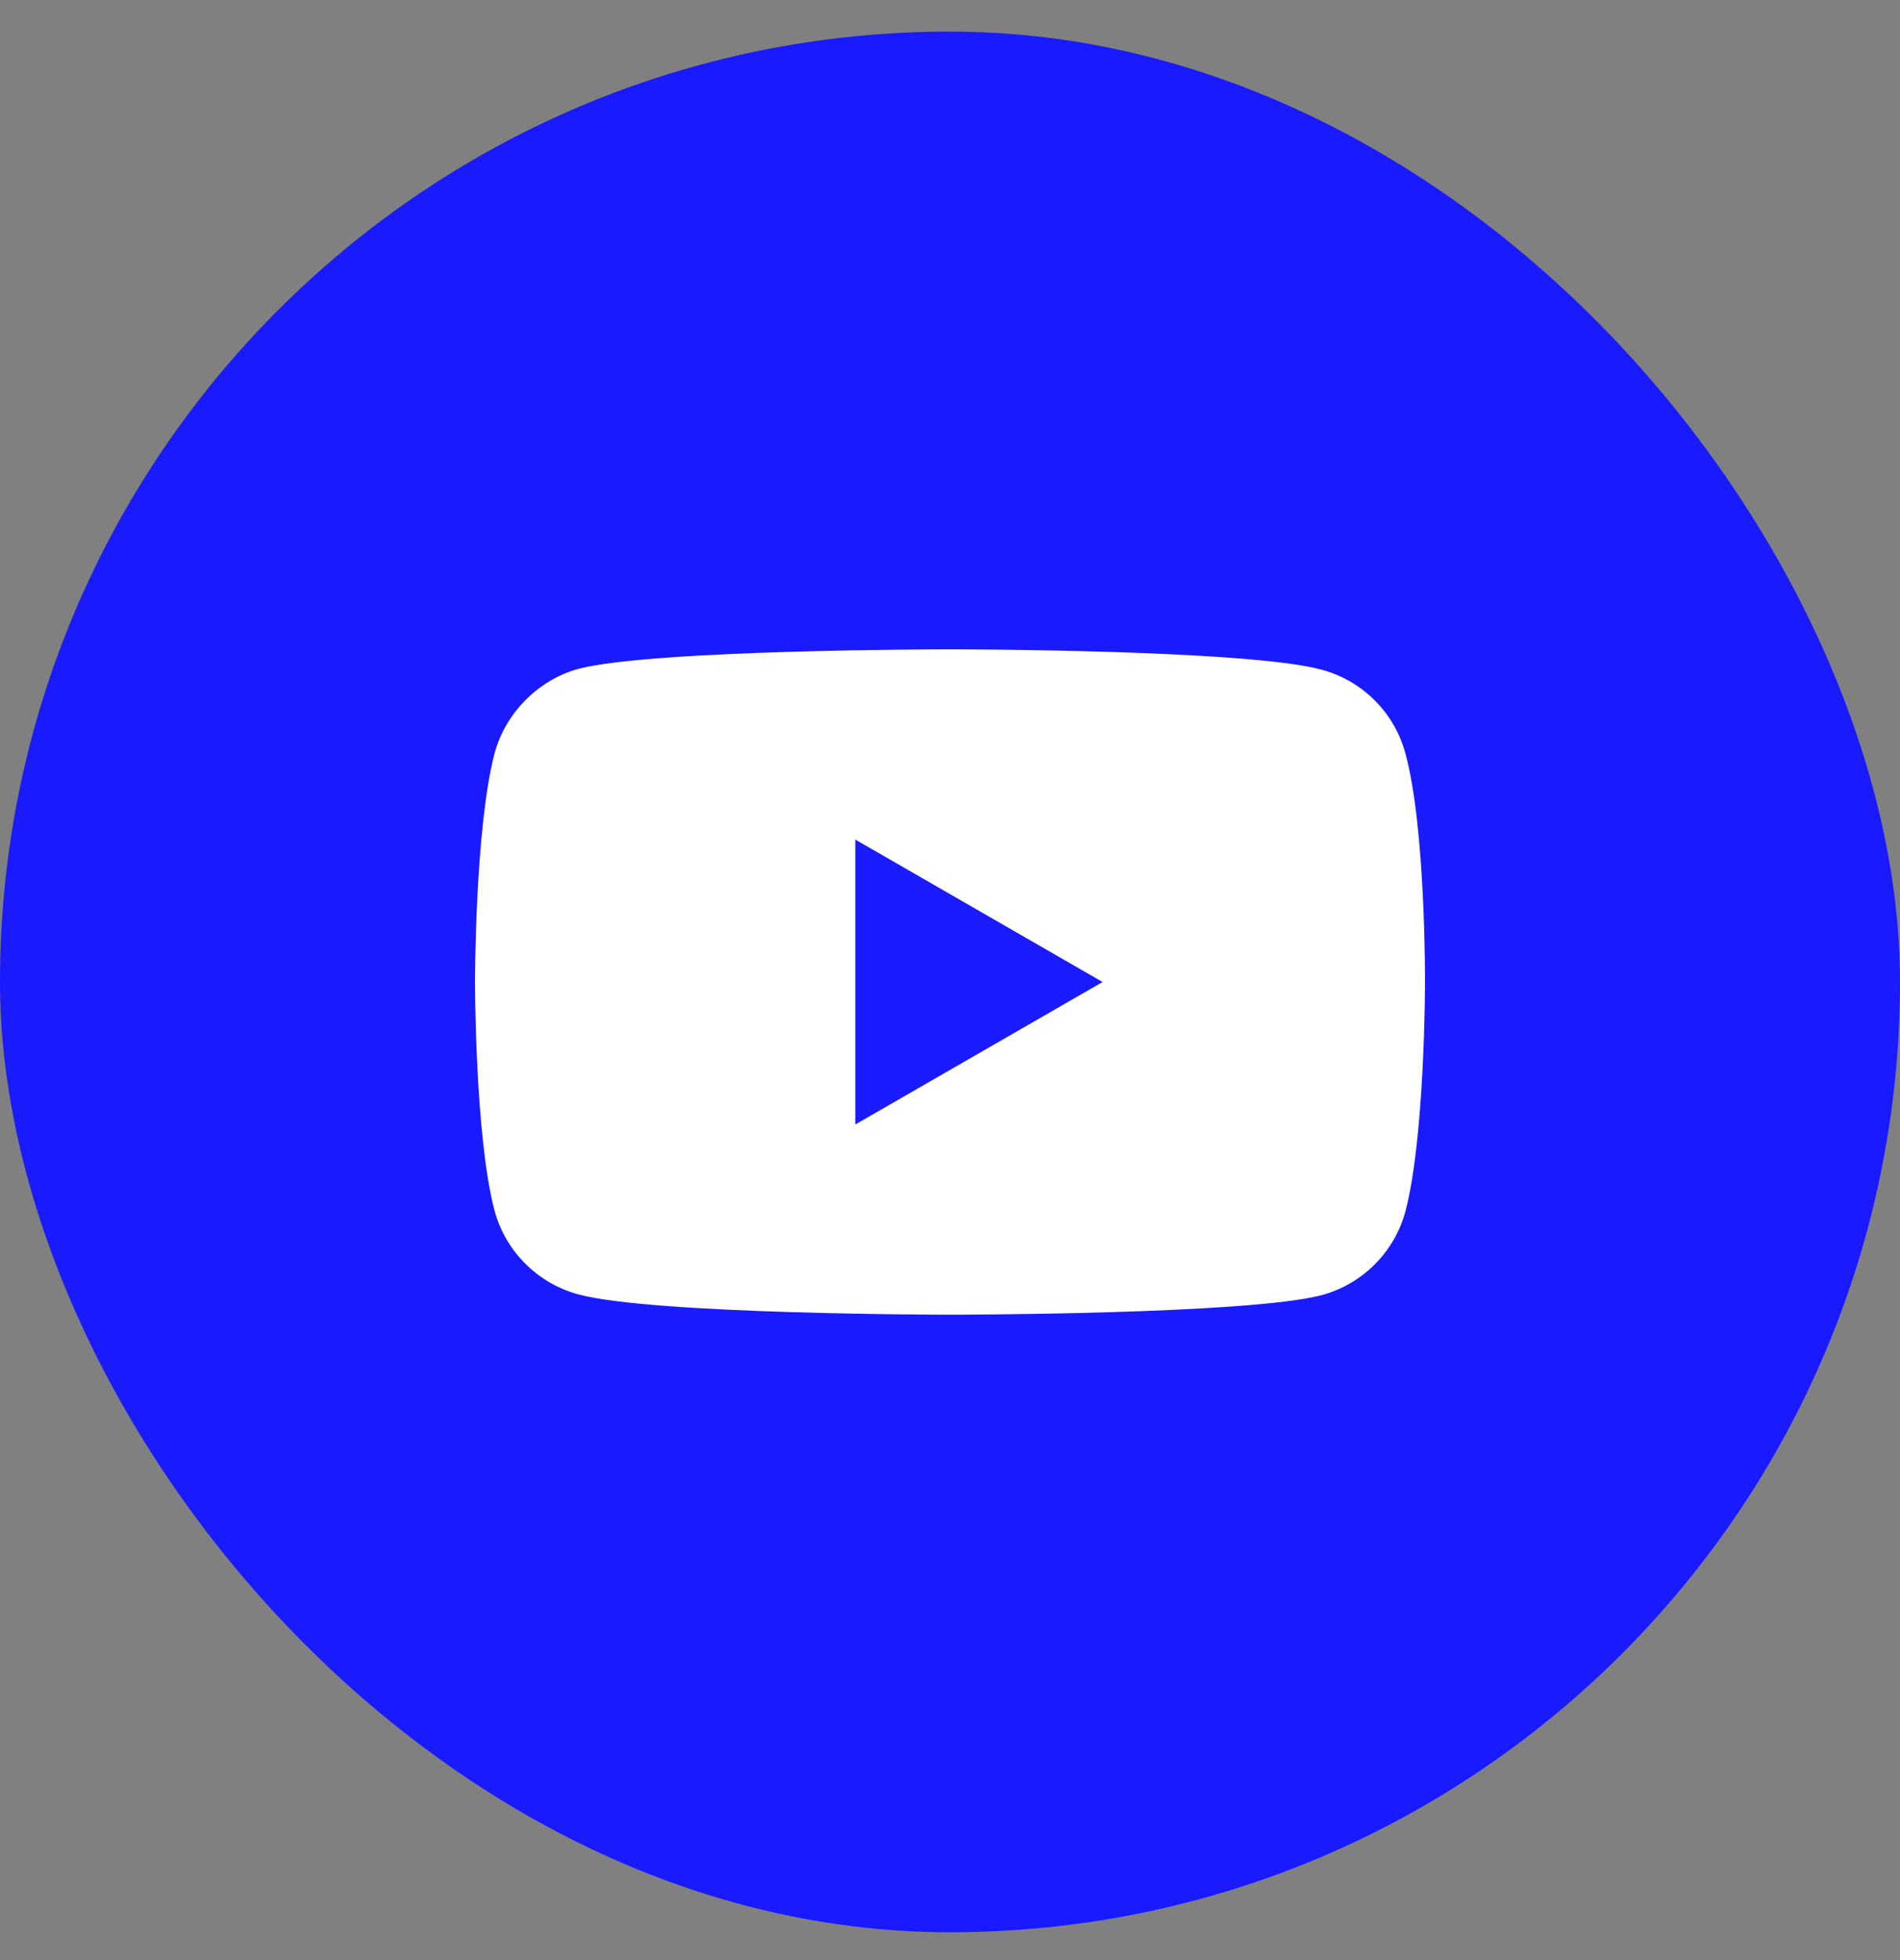
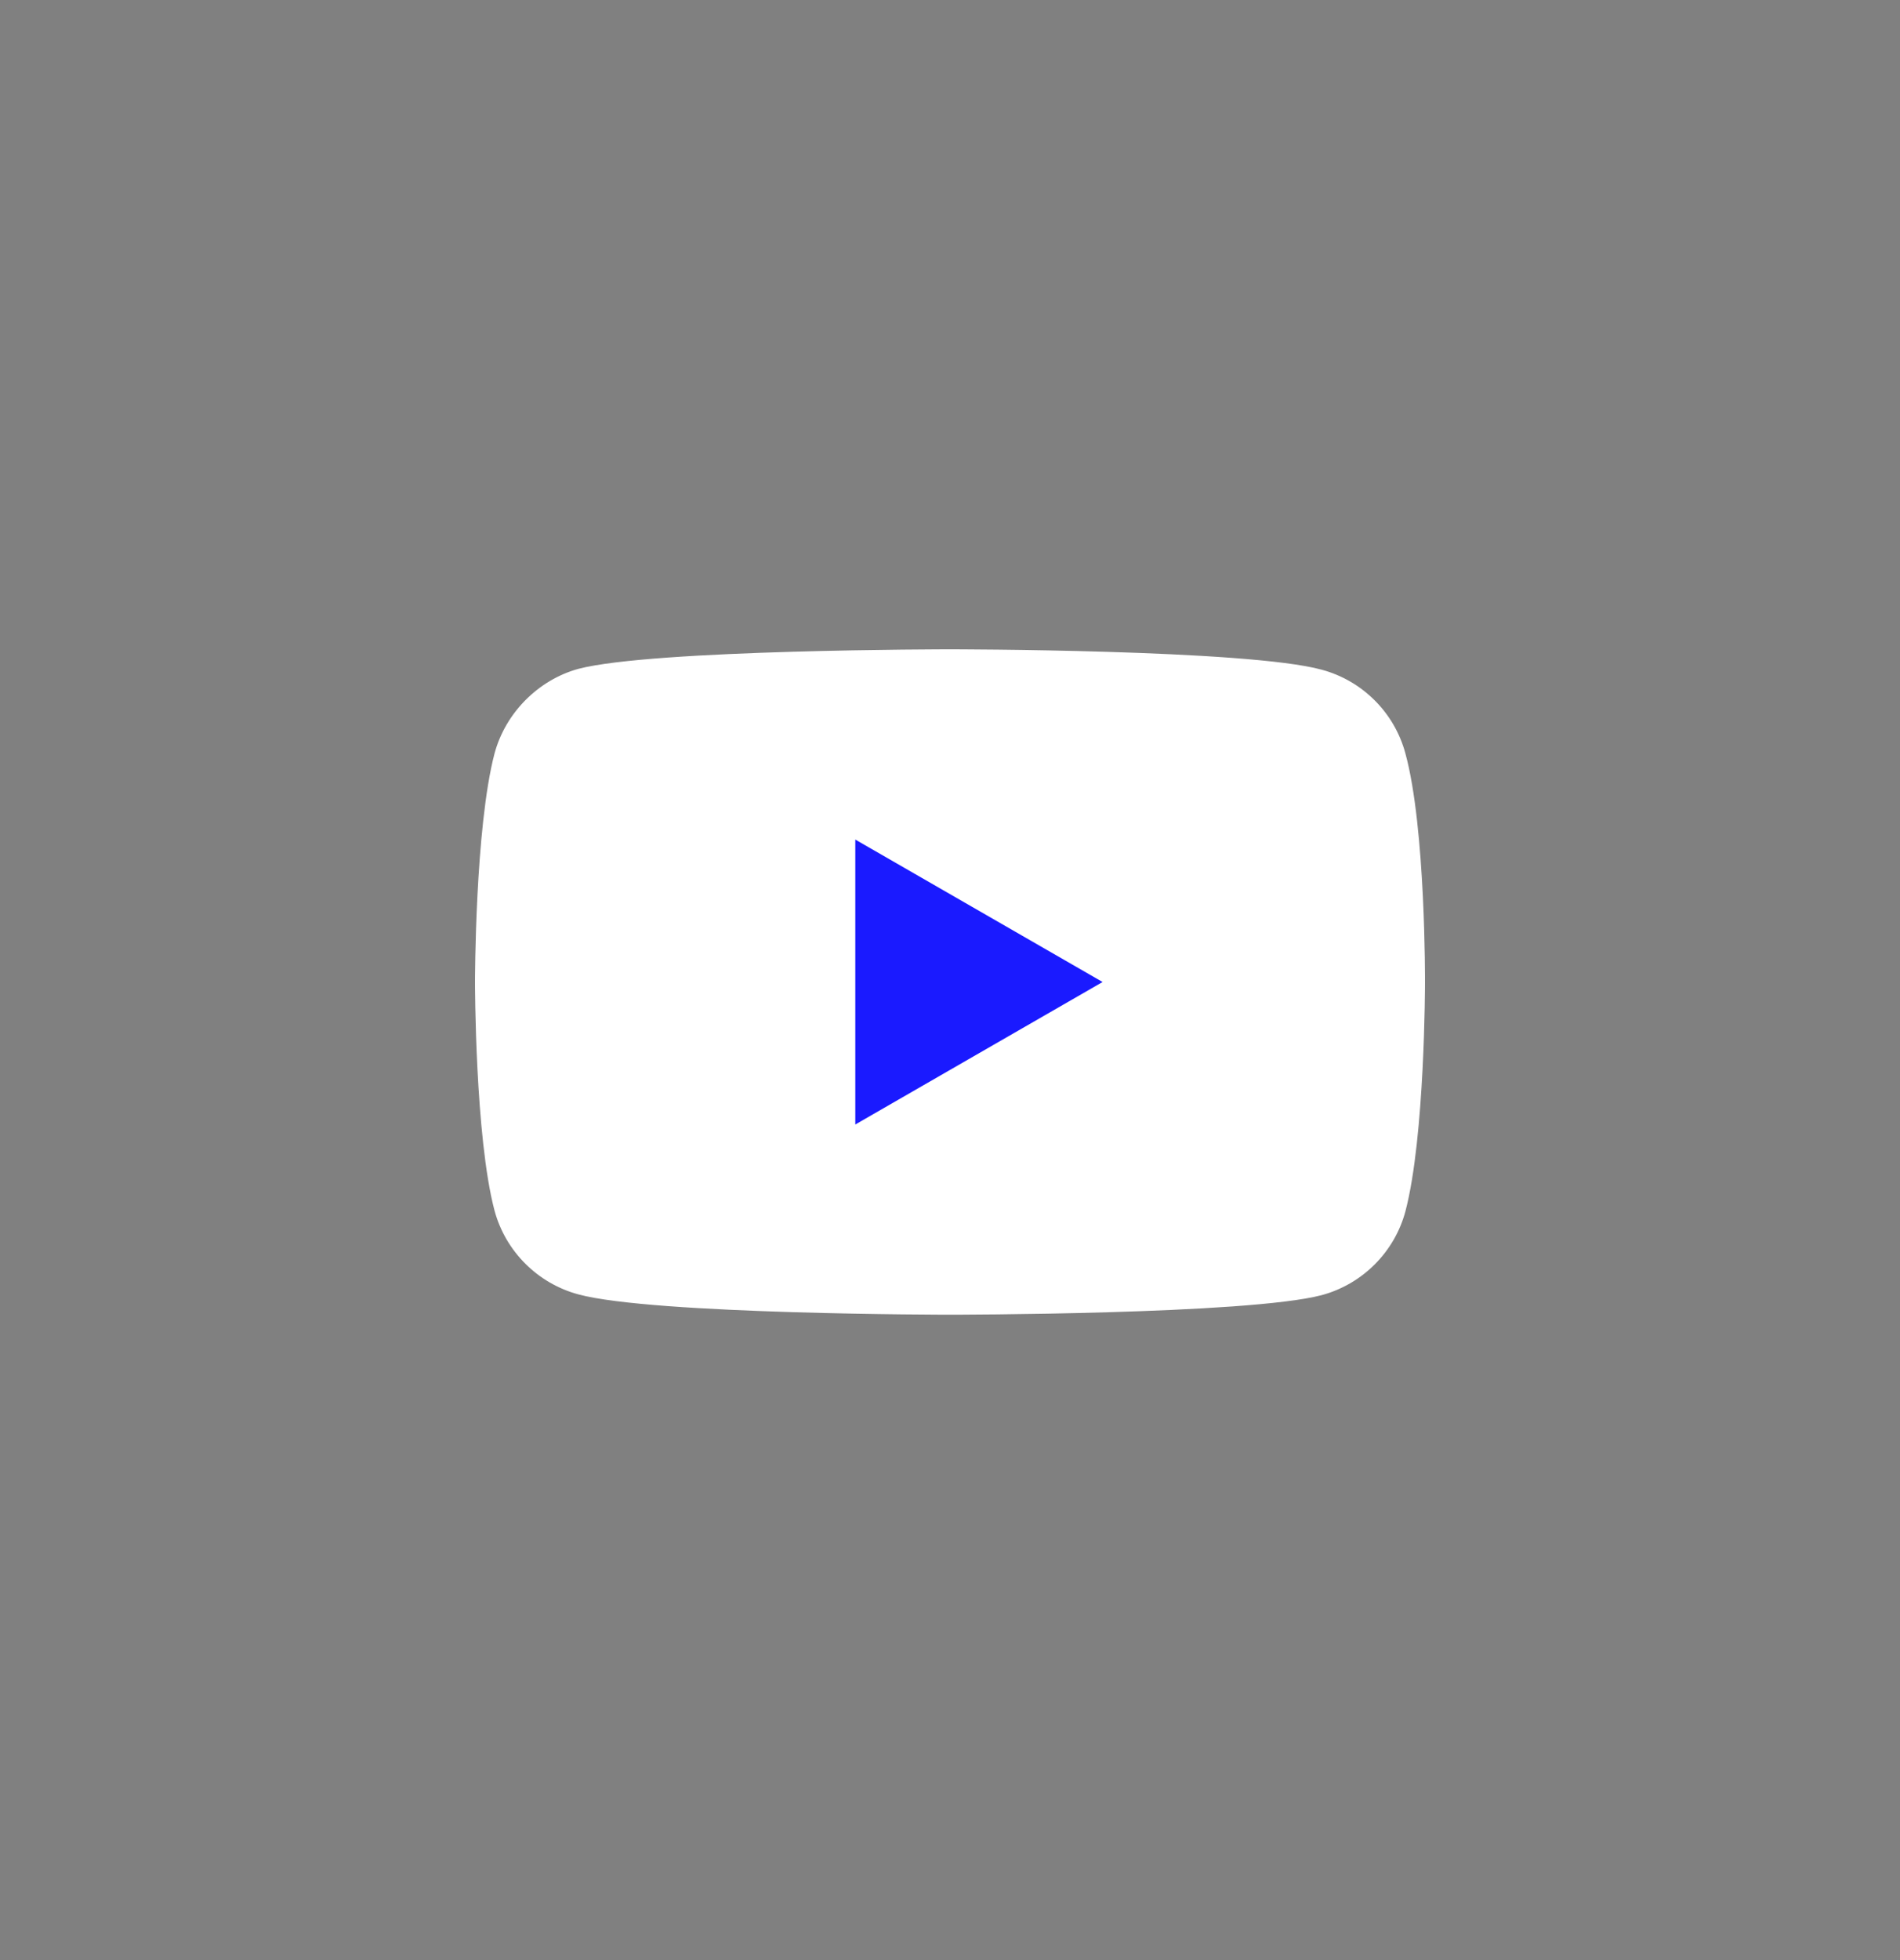
<svg xmlns="http://www.w3.org/2000/svg" width="32" height="33" viewBox="0 0 32 33" fill="none">
  <rect x="0" y="0" width="32" height="33" fill="#808080" stroke="none" />
-   <rect y="0.532" width="32" height="32" rx="16" fill="#1A1AFF" />
  <path d="M23.67 12.685C23.486 11.999 22.946 11.459 22.26 11.275C21.008 10.932 16 10.932 16 10.932C16 10.932 10.992 10.932 9.74 11.261C9.068 11.446 8.514 11.999 8.329 12.685C8 13.937 8 16.533 8 16.533C8 16.533 8 19.143 8.329 20.382C8.514 21.067 9.054 21.607 9.74 21.792C11.005 22.134 16 22.134 16 22.134C16 22.134 21.008 22.134 22.26 21.805C22.946 21.62 23.486 21.08 23.67 20.395C24 19.143 24 16.546 24 16.546C24 16.546 24.013 13.937 23.67 12.685Z" fill="white" />
-   <path d="M14.405 18.932L18.57 16.533L14.405 14.135V18.932Z" fill="#1A1AFF" />
+   <path d="M14.405 18.932L18.57 16.533L14.405 14.135Z" fill="#1A1AFF" />
</svg>